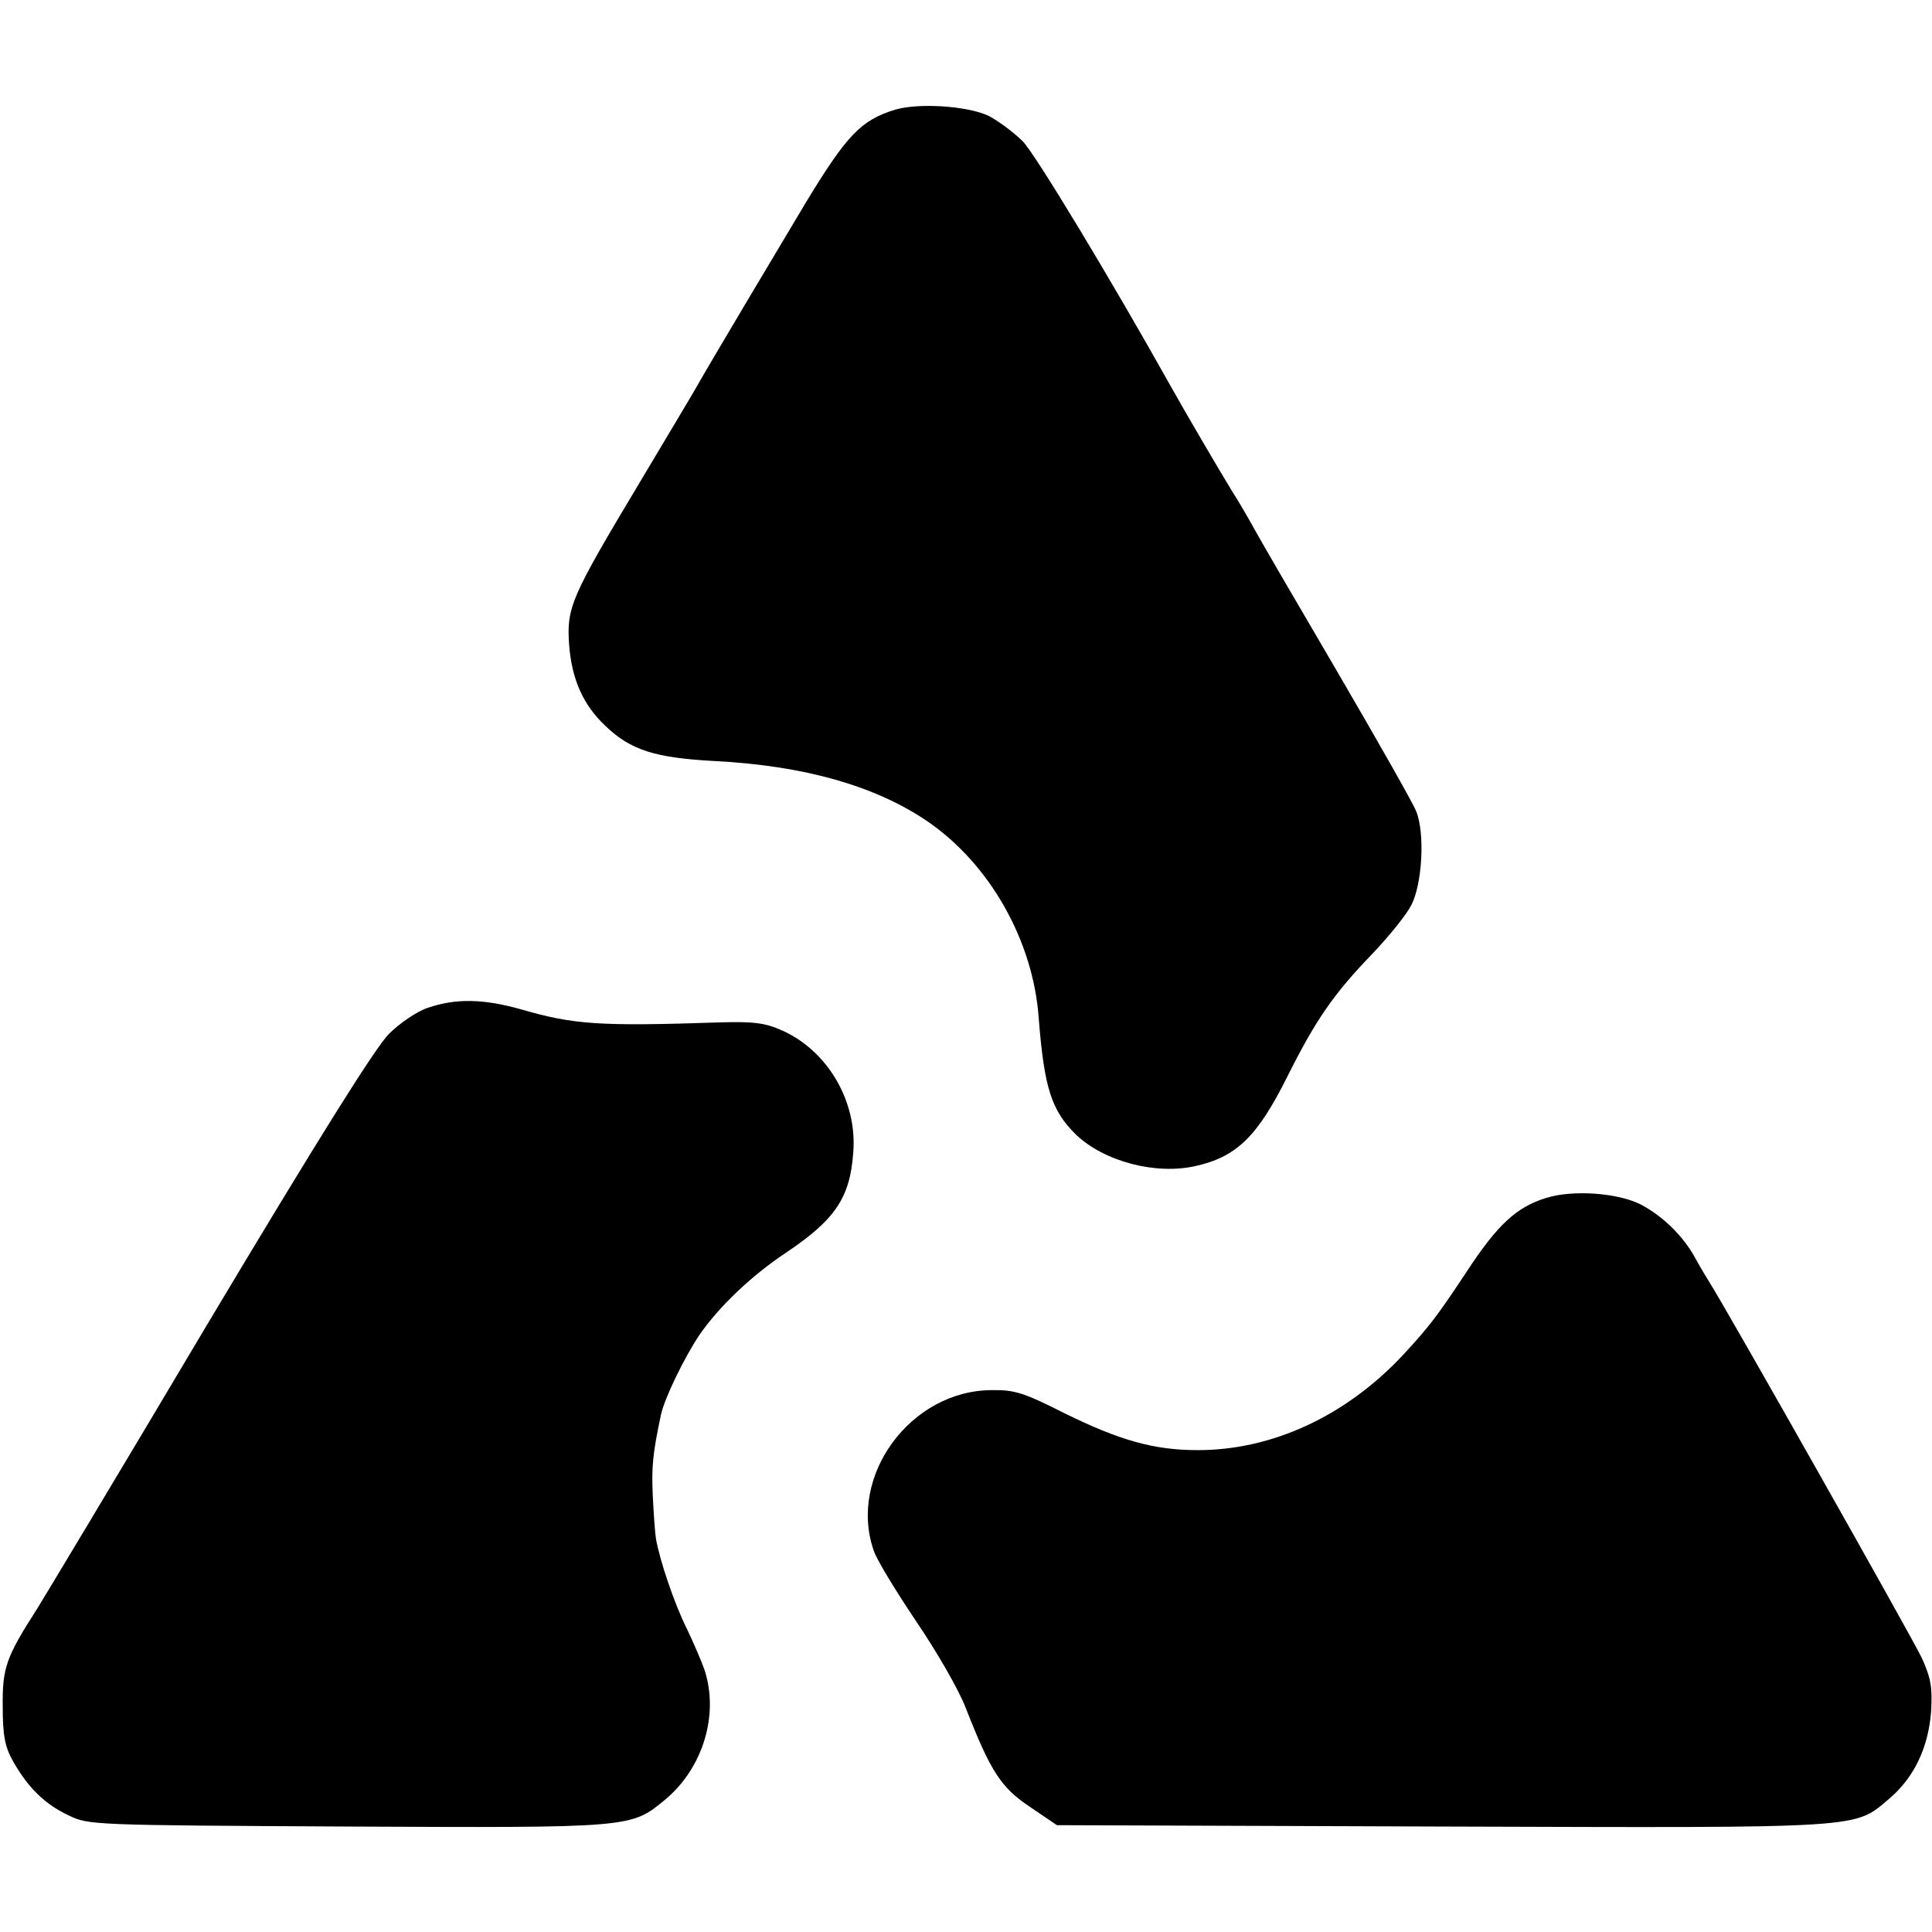
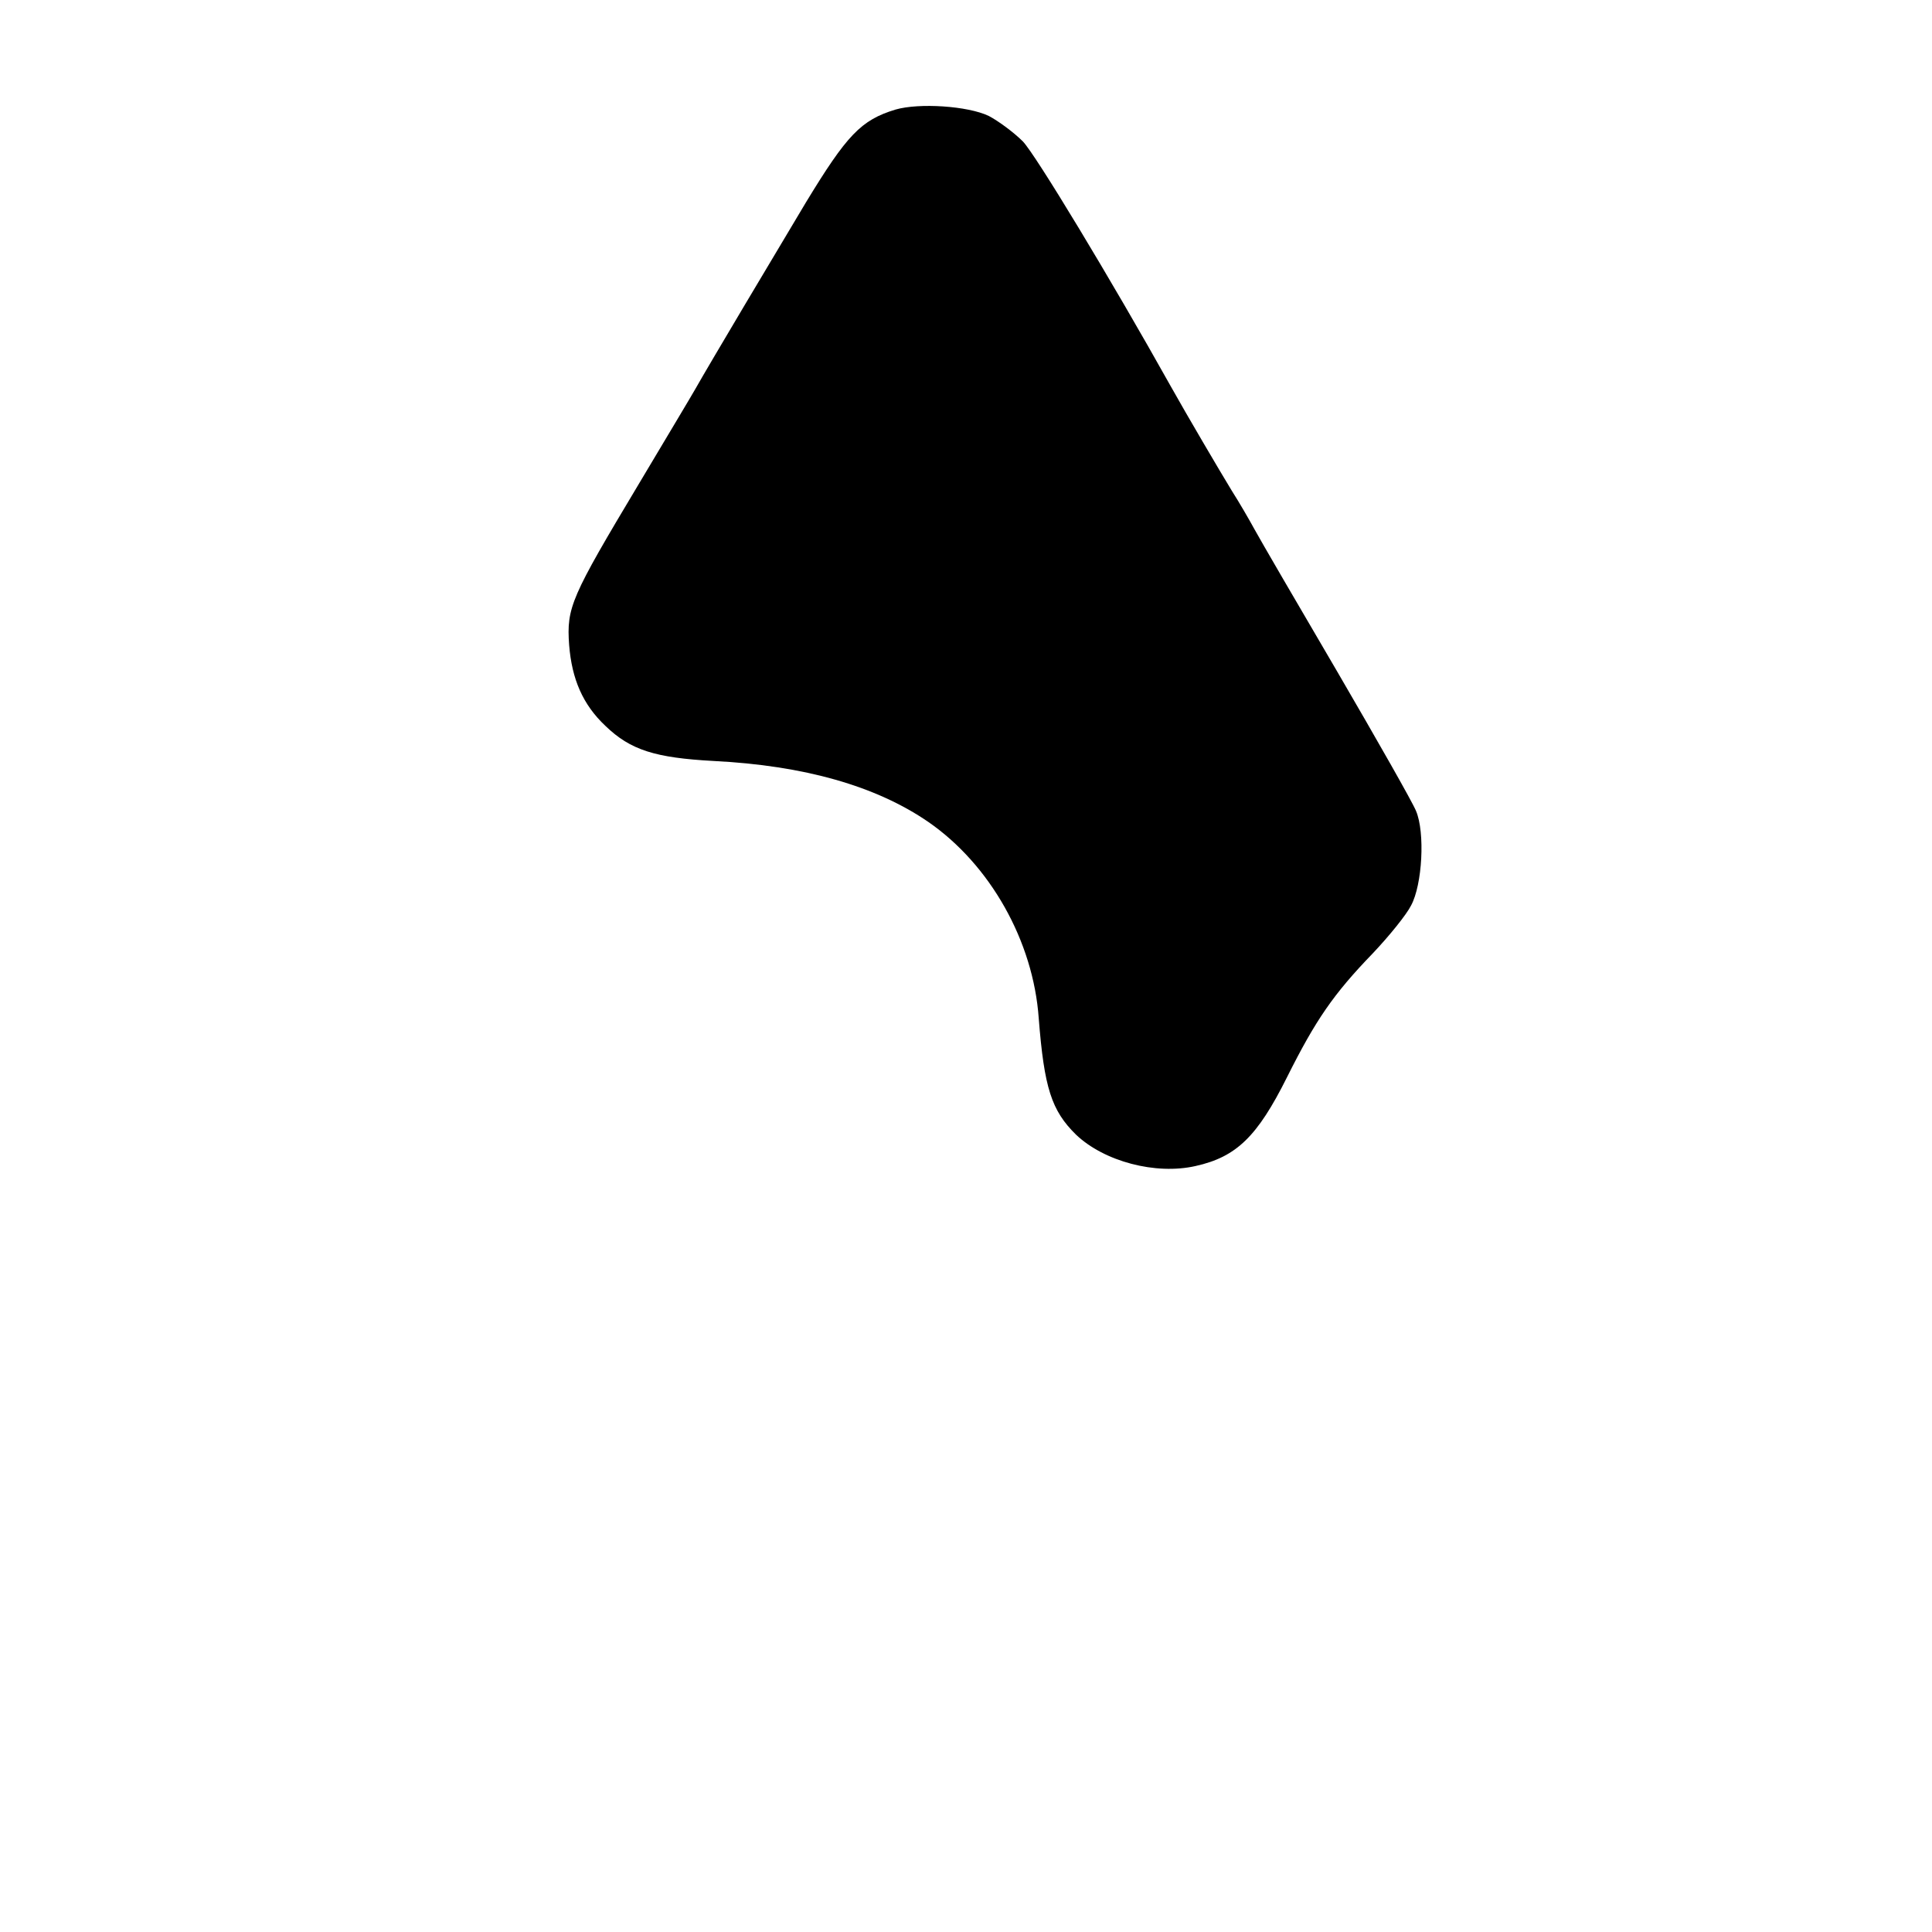
<svg xmlns="http://www.w3.org/2000/svg" version="1.0" width="425pt" height="425pt" viewBox="0 0 425 425" preserveAspectRatio="xMidYMid meet">
  <g transform="translate(0,425) scale(0.1,-0.1)" fill="#000000" stroke="none">
    <path d="M1970 4009 c-76 -23 -107 -56 -197 -204 -67 -112 -212 -355 -243 -410 -9 -16 -66 -111 -125 -210 -149 -249 -159 -271 -153 -354 6 -75 30 -131 80 -178 55 -53 109 -70 238 -77 199 -10 357 -55 472 -134 136 -94 231 -262 243 -432 12 -153 28 -203 82 -256 62 -59 175 -89 263 -69 90 20 136 65 201 195 63 126 102 183 189 273 36 38 74 85 84 105 25 46 31 161 11 208 -7 18 -85 155 -173 306 -88 150 -170 291 -182 313 -12 22 -34 60 -50 85 -28 46 -98 165 -135 231 -132 236 -297 509 -325 538 -20 20 -54 45 -75 56 -46 22 -153 29 -205 14z" />
-     <path d="M941 2033 c-24 -8 -62 -34 -85 -57 -29 -28 -159 -236 -401 -641 -196 -330 -365 -611 -374 -625 -68 -106 -76 -129 -75 -215 0 -64 5 -88 23 -120 33 -58 70 -94 121 -118 44 -22 53 -22 614 -25 627 -3 624 -3 699 59 83 69 119 186 87 285 -7 20 -25 62 -40 93 -26 52 -59 149 -67 196 -2 11 -5 53 -7 94 -3 65 0 94 18 179 8 37 52 127 85 176 43 62 114 130 191 181 107 72 140 120 147 220 9 112 -56 223 -156 268 -38 17 -63 20 -136 18 -268 -9 -323 -5 -440 29 -82 23 -143 24 -204 3z" />
-     <path d="M3402 1615 c-66 -20 -108 -59 -176 -163 -65 -98 -81 -119 -139 -182 -125 -134 -287 -210 -452 -210 -96 0 -171 21 -293 81 -89 45 -110 52 -161 51 -178 -1 -316 -189 -259 -353 6 -19 48 -88 93 -155 45 -66 94 -151 109 -190 56 -143 78 -176 142 -219 l59 -40 849 -3 c943 -3 903 -5 984 63 53 46 84 111 90 190 3 53 0 72 -20 117 -20 43 -432 772 -468 828 -5 8 -19 31 -30 51 -26 49 -73 95 -122 120 -50 25 -148 32 -206 14z" />
  </g>
</svg>